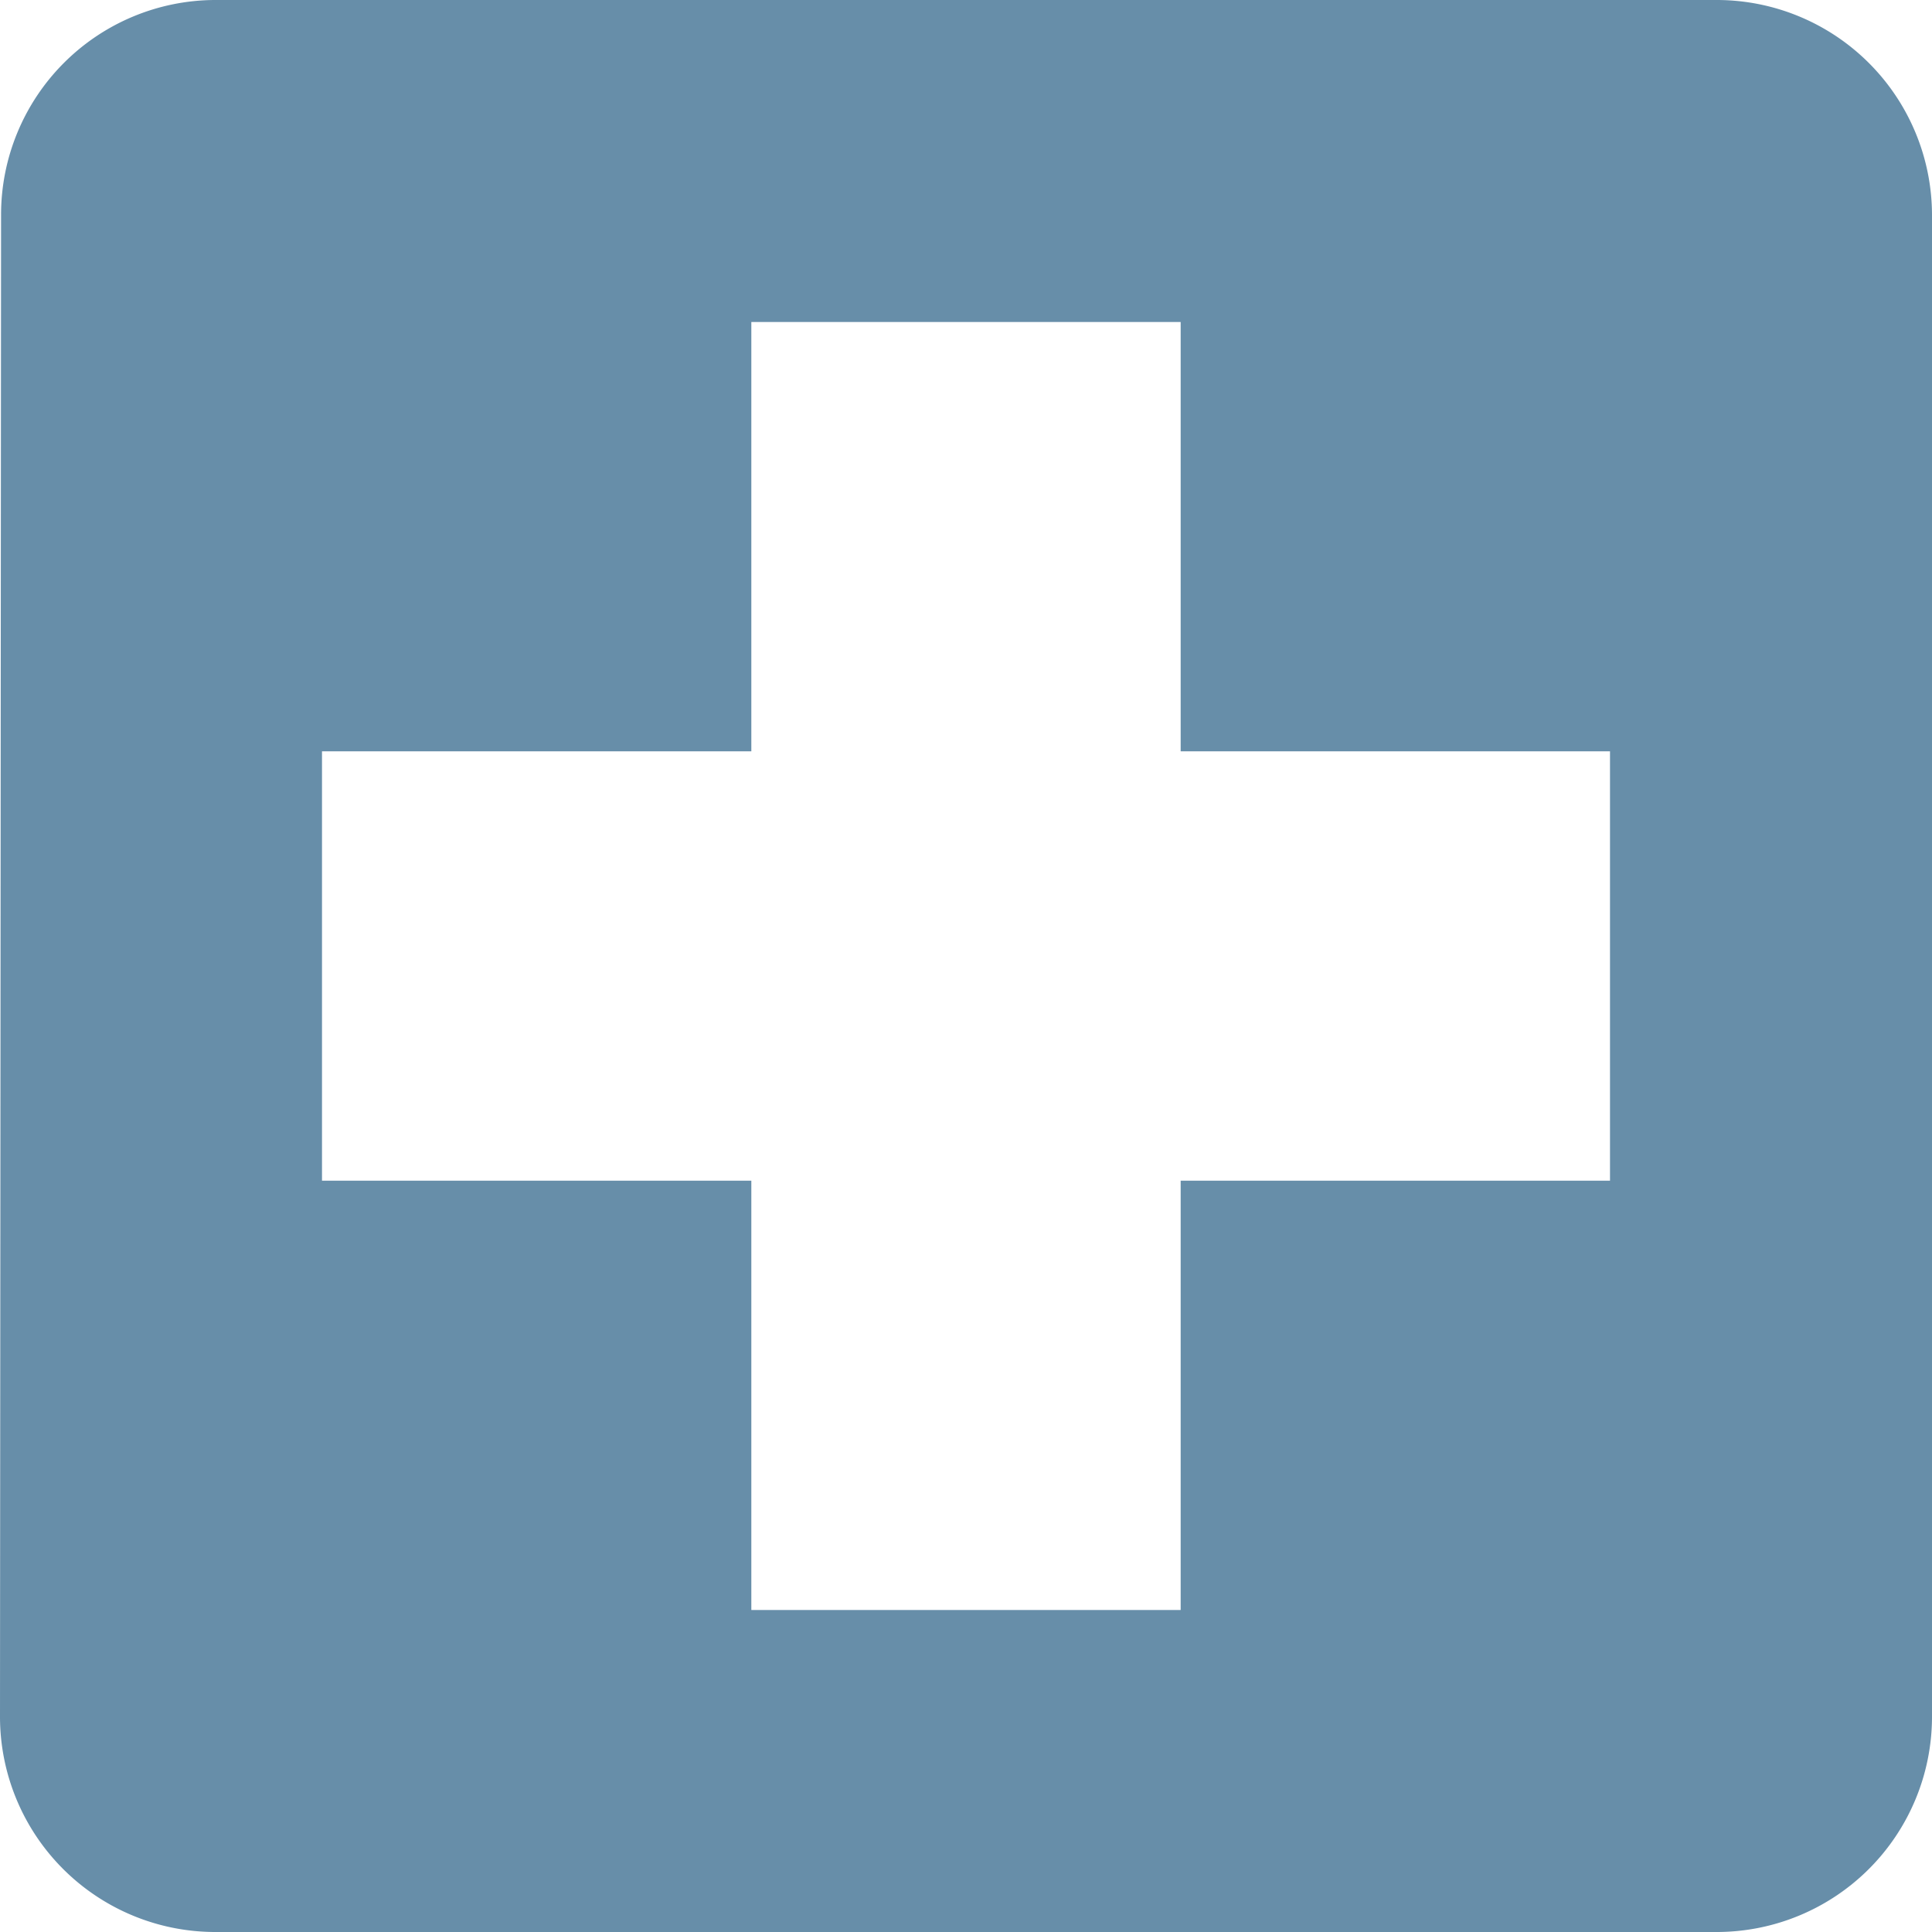
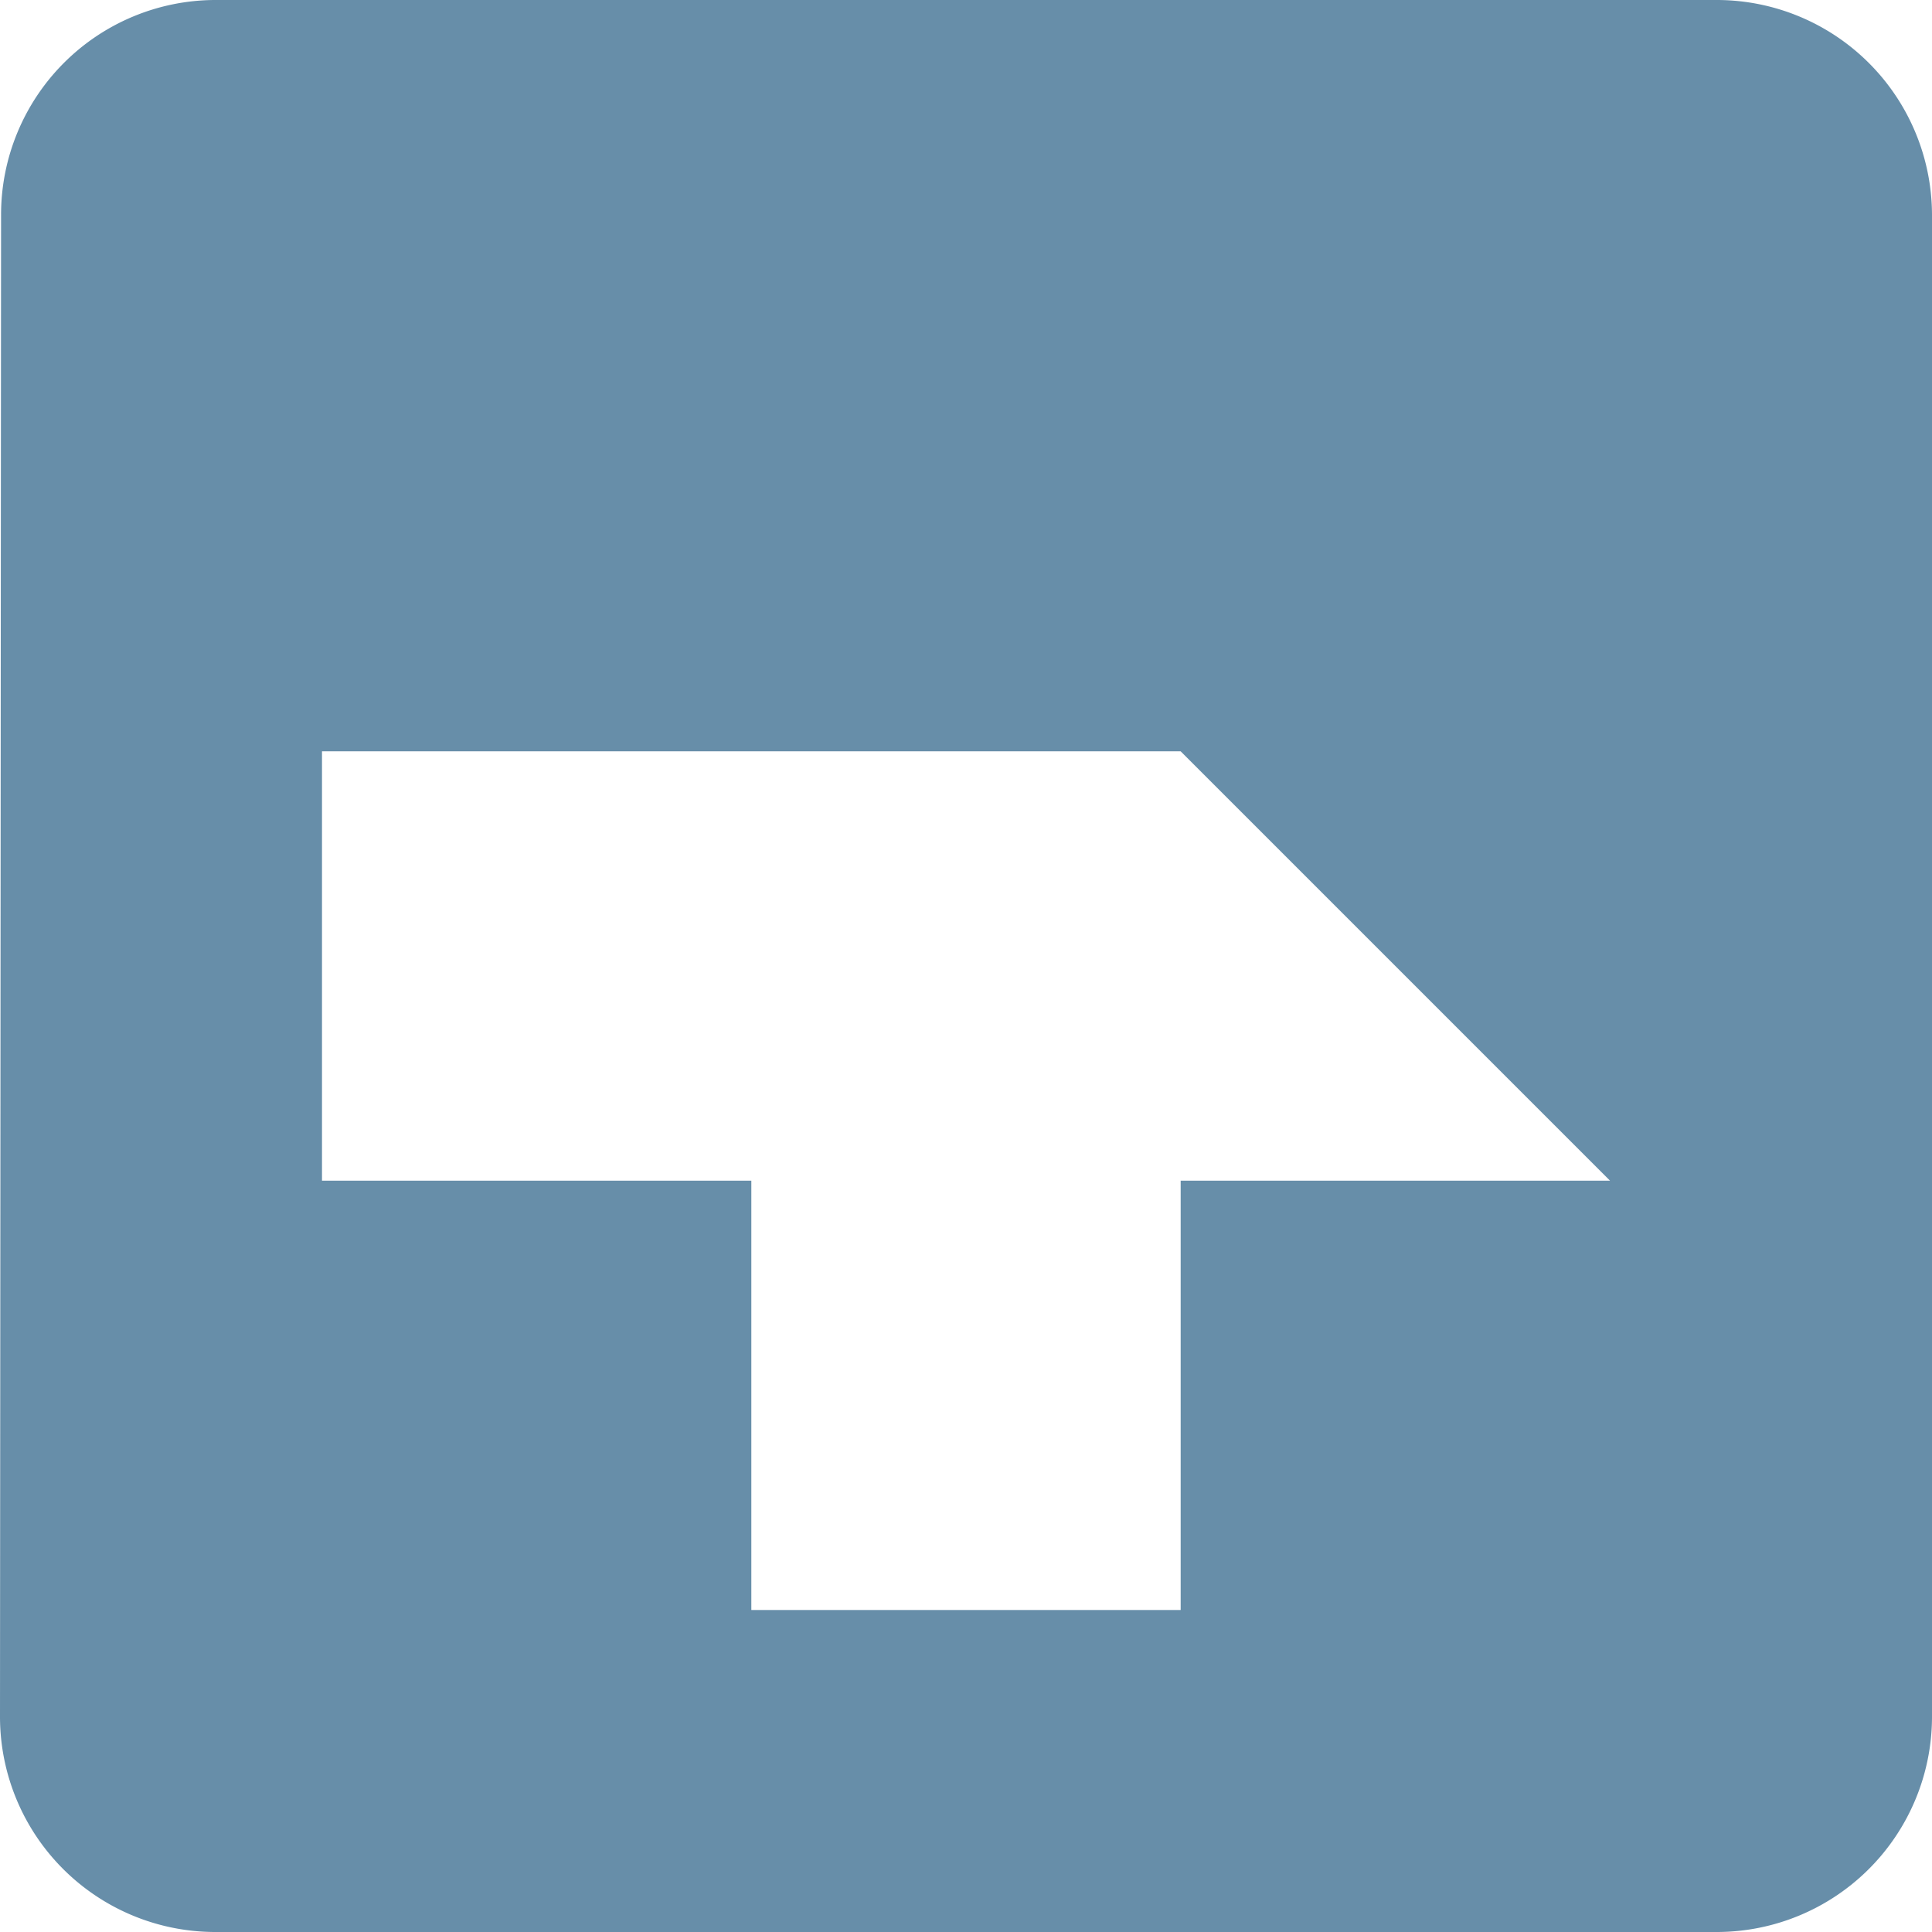
<svg xmlns="http://www.w3.org/2000/svg" width="27" height="27" viewBox="0 0 27 27">
  <g id="Group_5264" data-name="Group 5264" transform="translate(-830 -1297)">
-     <path id="Icon_material-local-hospital" data-name="Icon material-local-hospital" d="M28.5,4.5H7.5a3,3,0,0,0-2.985,3L4.5,28.5a3.009,3.009,0,0,0,3,3h21a3.009,3.009,0,0,0,3-3V7.5A3.009,3.009,0,0,0,28.5,4.5ZM27,21H21v6H15V21H9V15h6V9h6v6h6Z" transform="translate(825.5 1292.5)" fill="#678ea9" />
+     <path id="Icon_material-local-hospital" data-name="Icon material-local-hospital" d="M28.5,4.5H7.5a3,3,0,0,0-2.985,3L4.5,28.5a3.009,3.009,0,0,0,3,3h21a3.009,3.009,0,0,0,3-3V7.5A3.009,3.009,0,0,0,28.5,4.5ZM27,21H21v6H15V21H9V15h6V9v6h6Z" transform="translate(825.5 1292.5)" fill="#678ea9" />
  </g>
</svg>